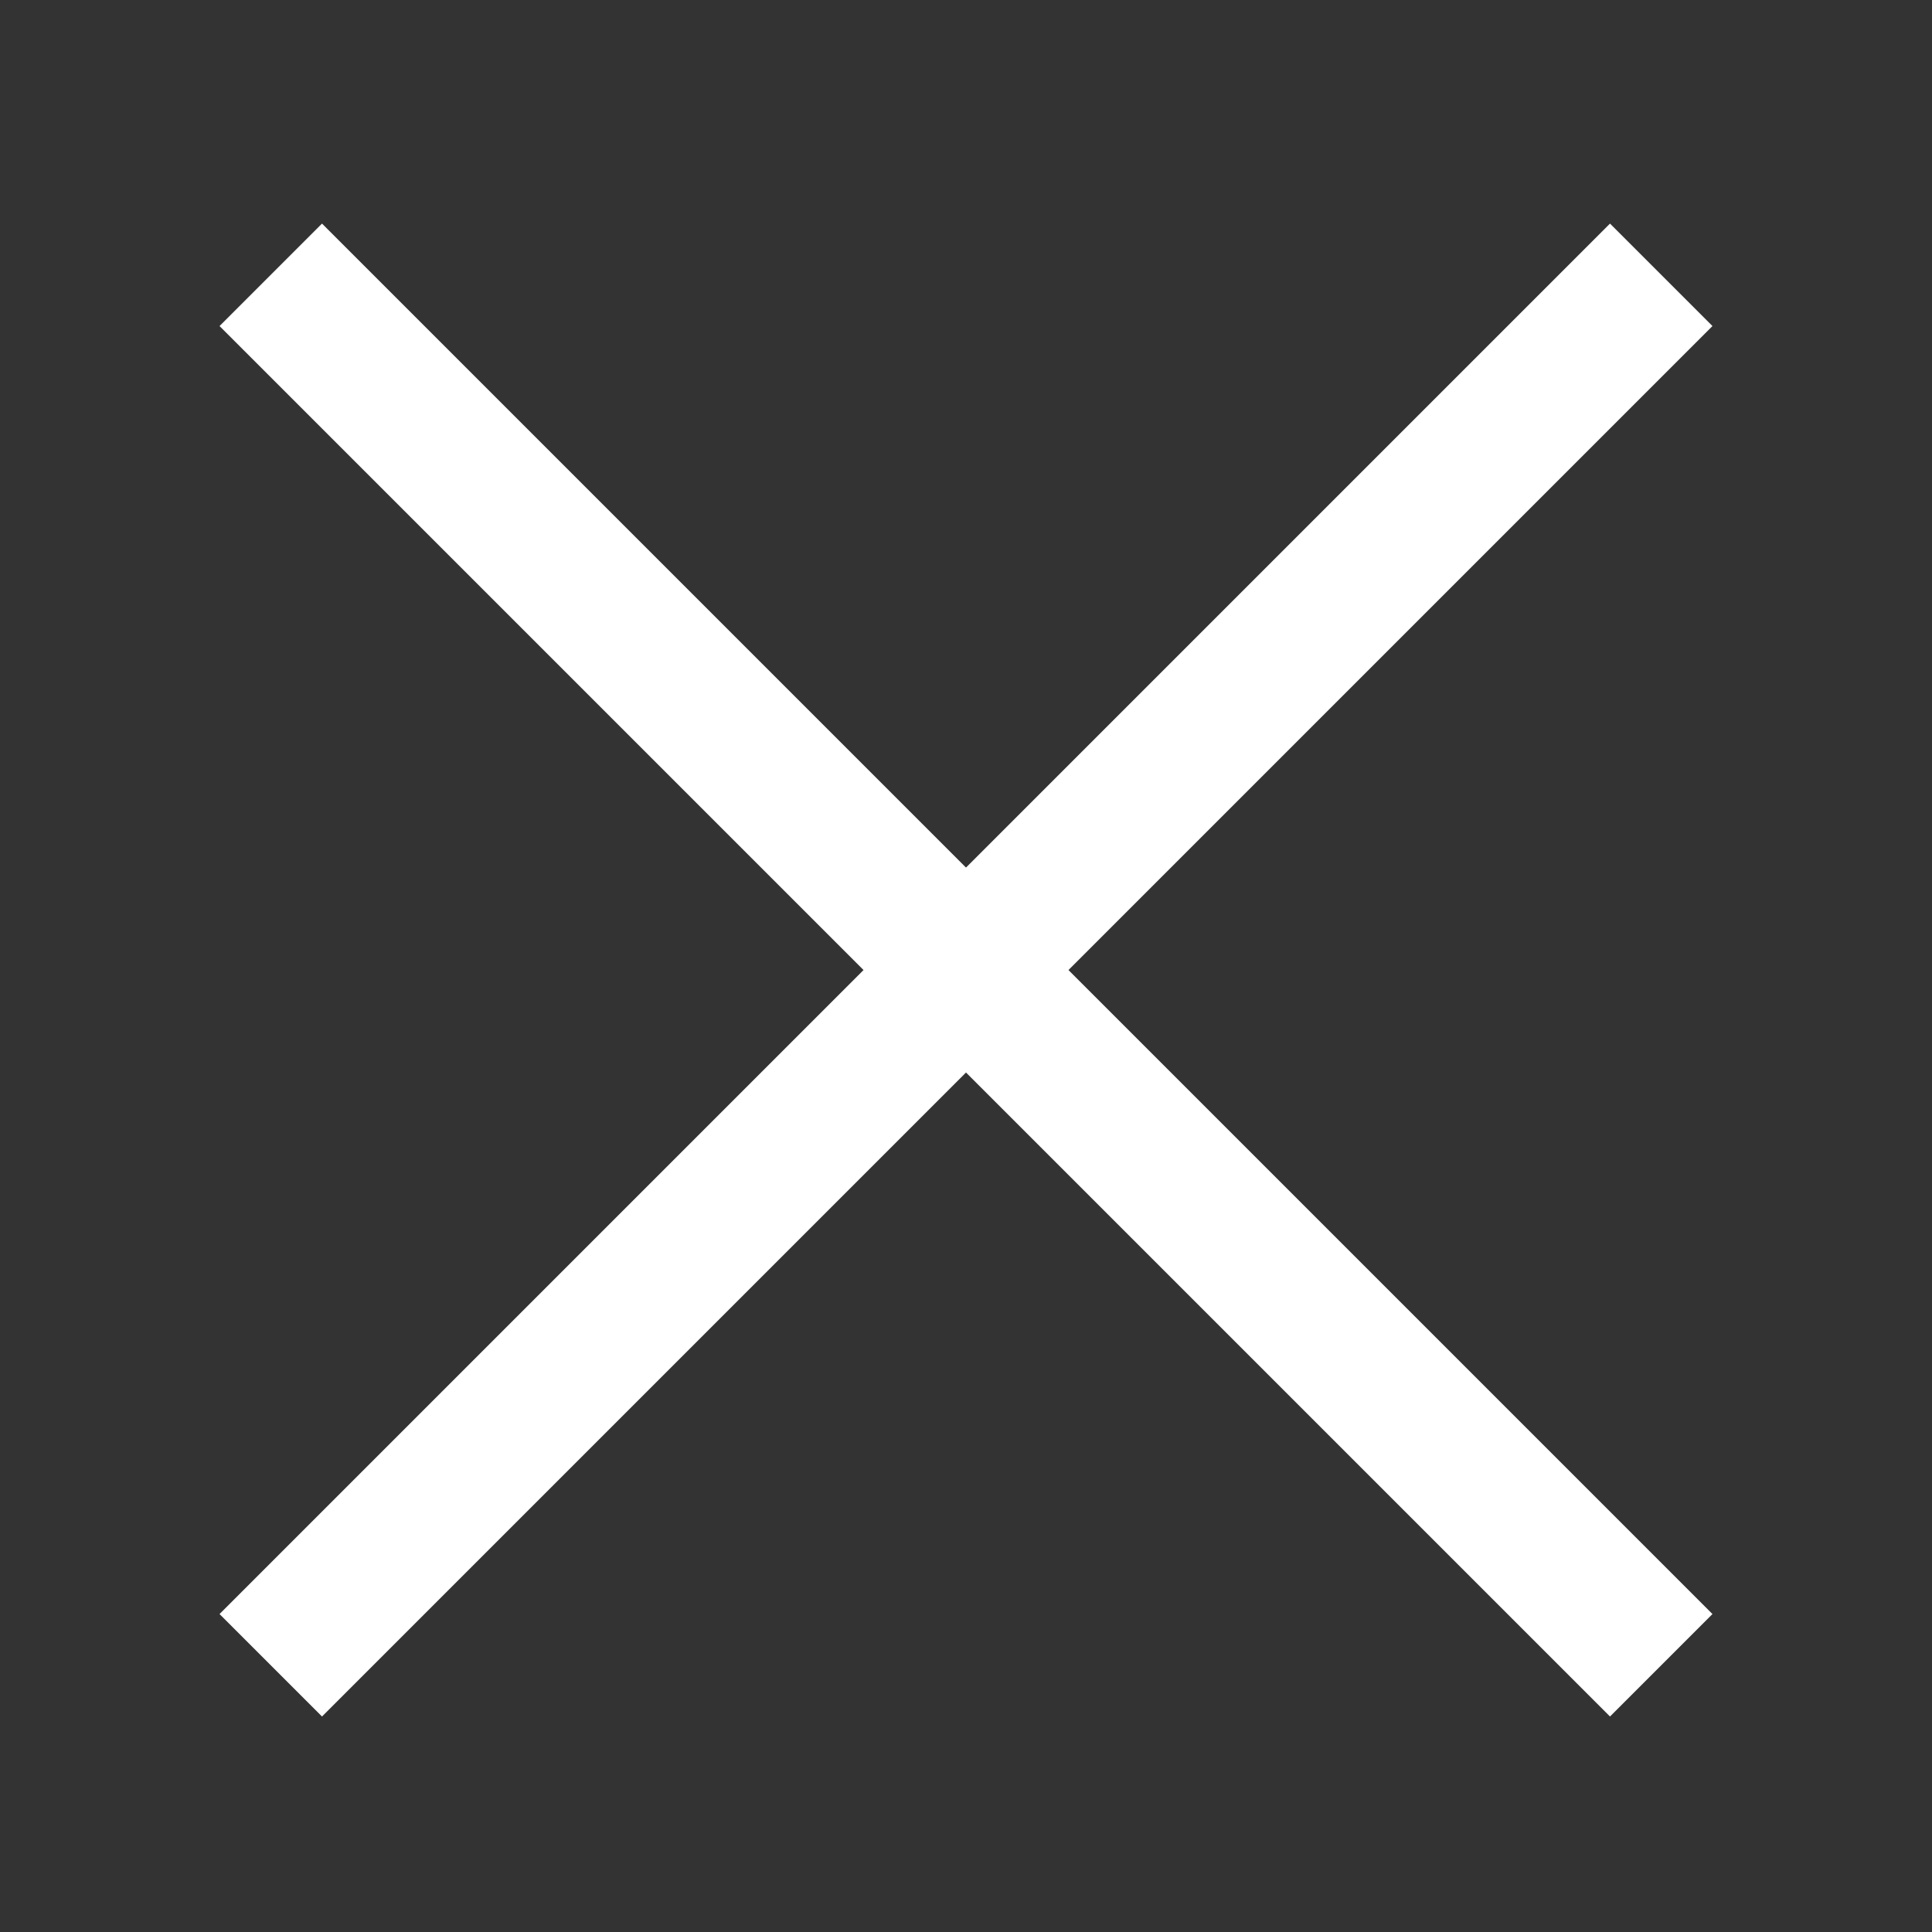
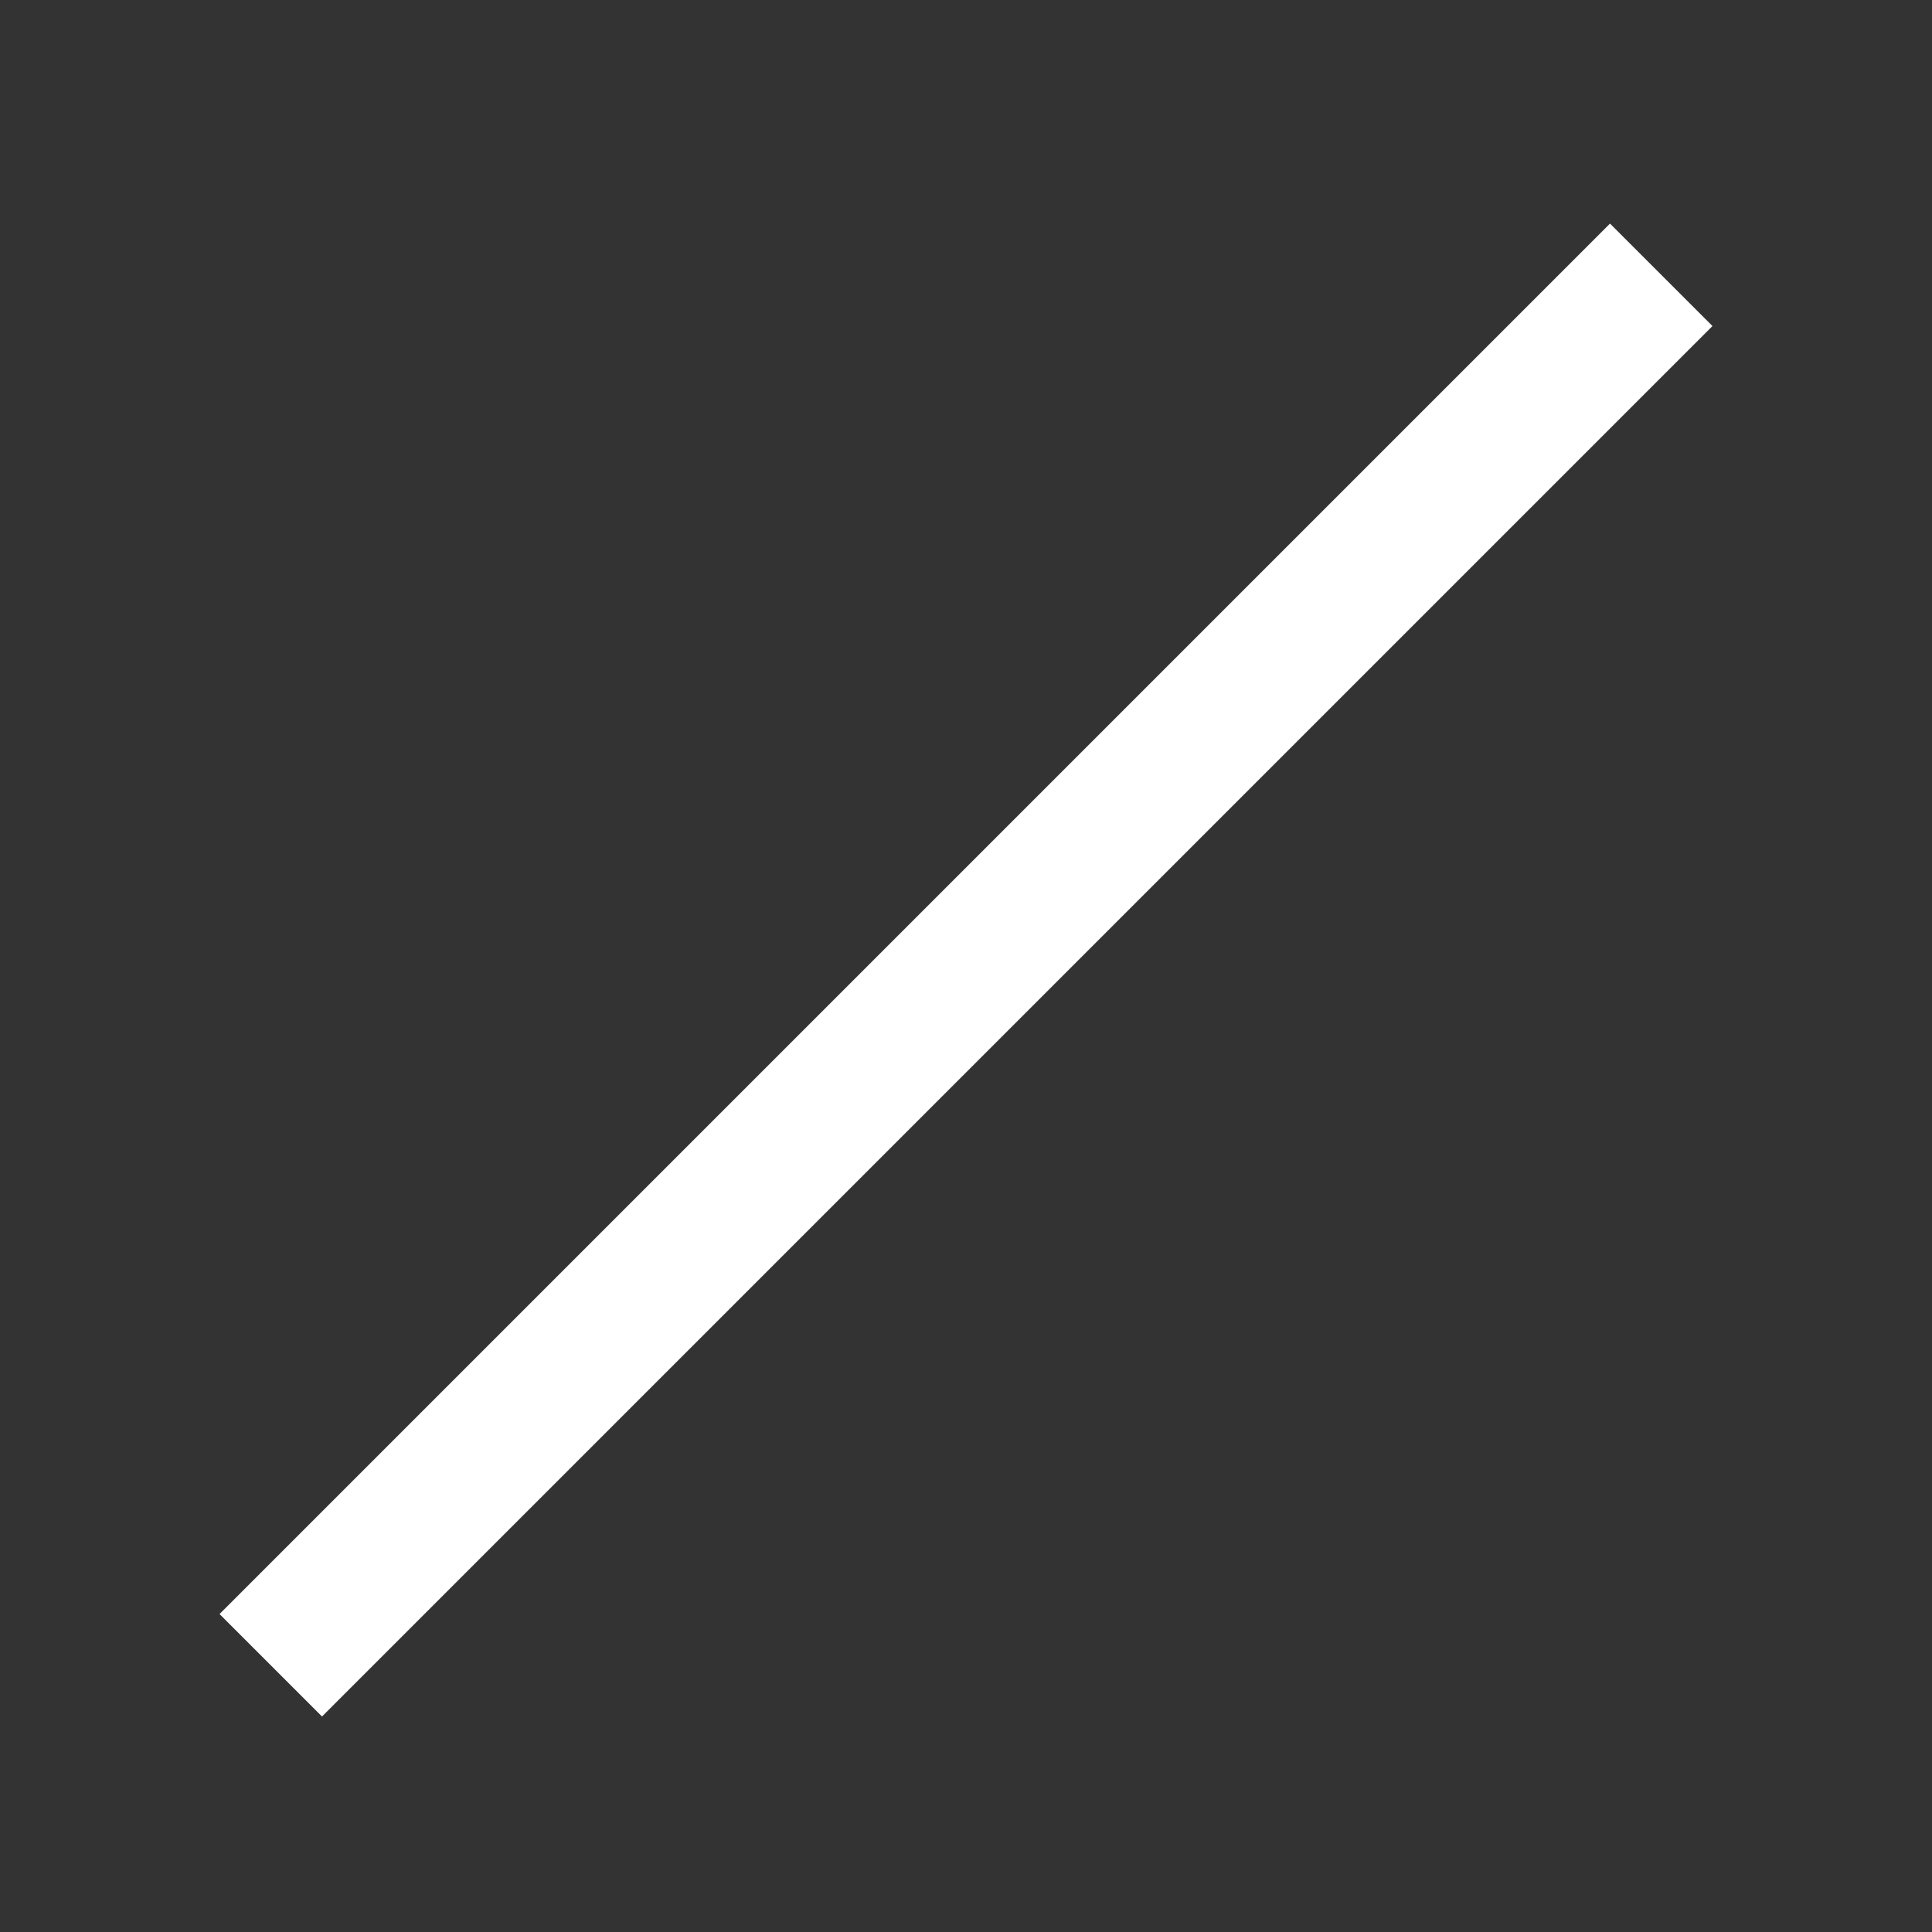
<svg xmlns="http://www.w3.org/2000/svg" width="20" height="20" viewBox="0 0 20 20">
  <rect x="0" y="0" width="20" height="20" fill="#333333" stroke="none" />
  <defs>
    <clipPath id="clip-search-close">
      <rect width="20" height="20" />
    </clipPath>
  </defs>
  <g id="search-close" clip-path="url(#clip-search-close)">
    <g id="Group_82469" data-name="Group 82469" transform="translate(10 -4.352) rotate(45)">
-       <line id="Line_191" data-name="Line 191" x1="20.356" transform="translate(0 10.178)" fill="none" stroke="#fff" stroke-miterlimit="10" stroke-width="1.5" />
      <line id="Line_348" data-name="Line 348" x1="20.356" transform="translate(10.178) rotate(90)" fill="none" stroke="#fff" stroke-miterlimit="10" stroke-width="1.5" />
    </g>
  </g>
</svg>